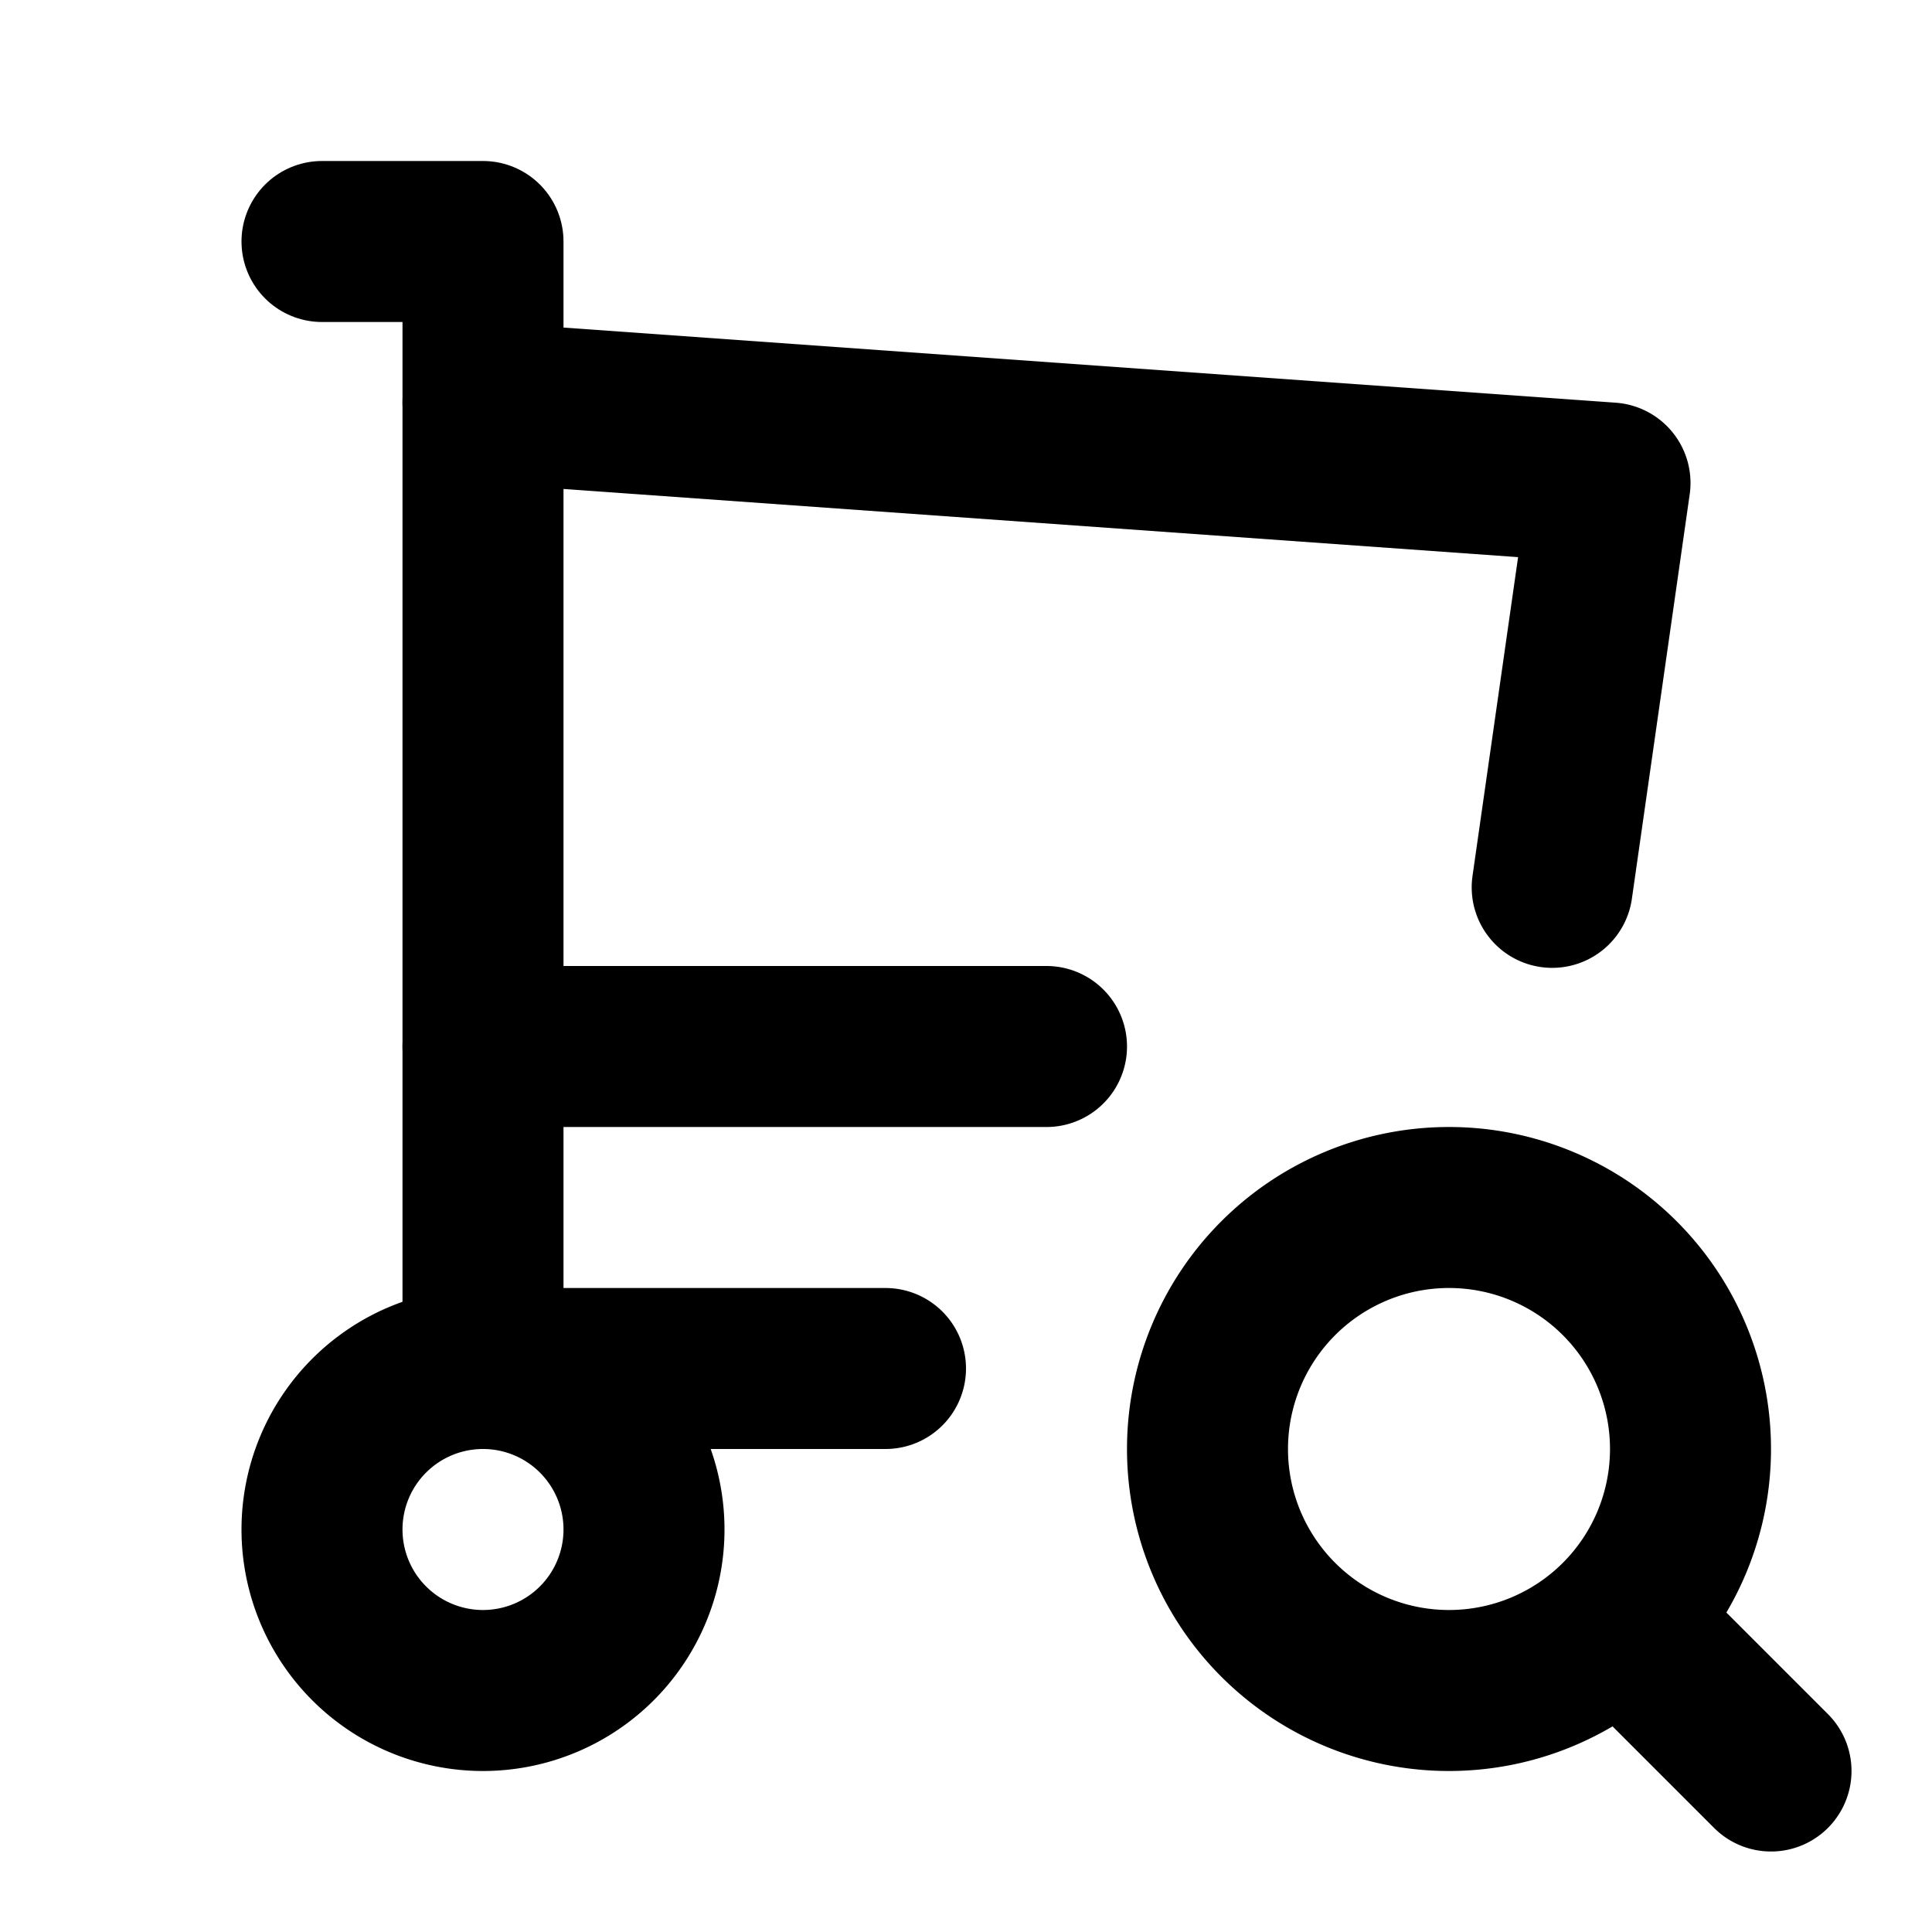
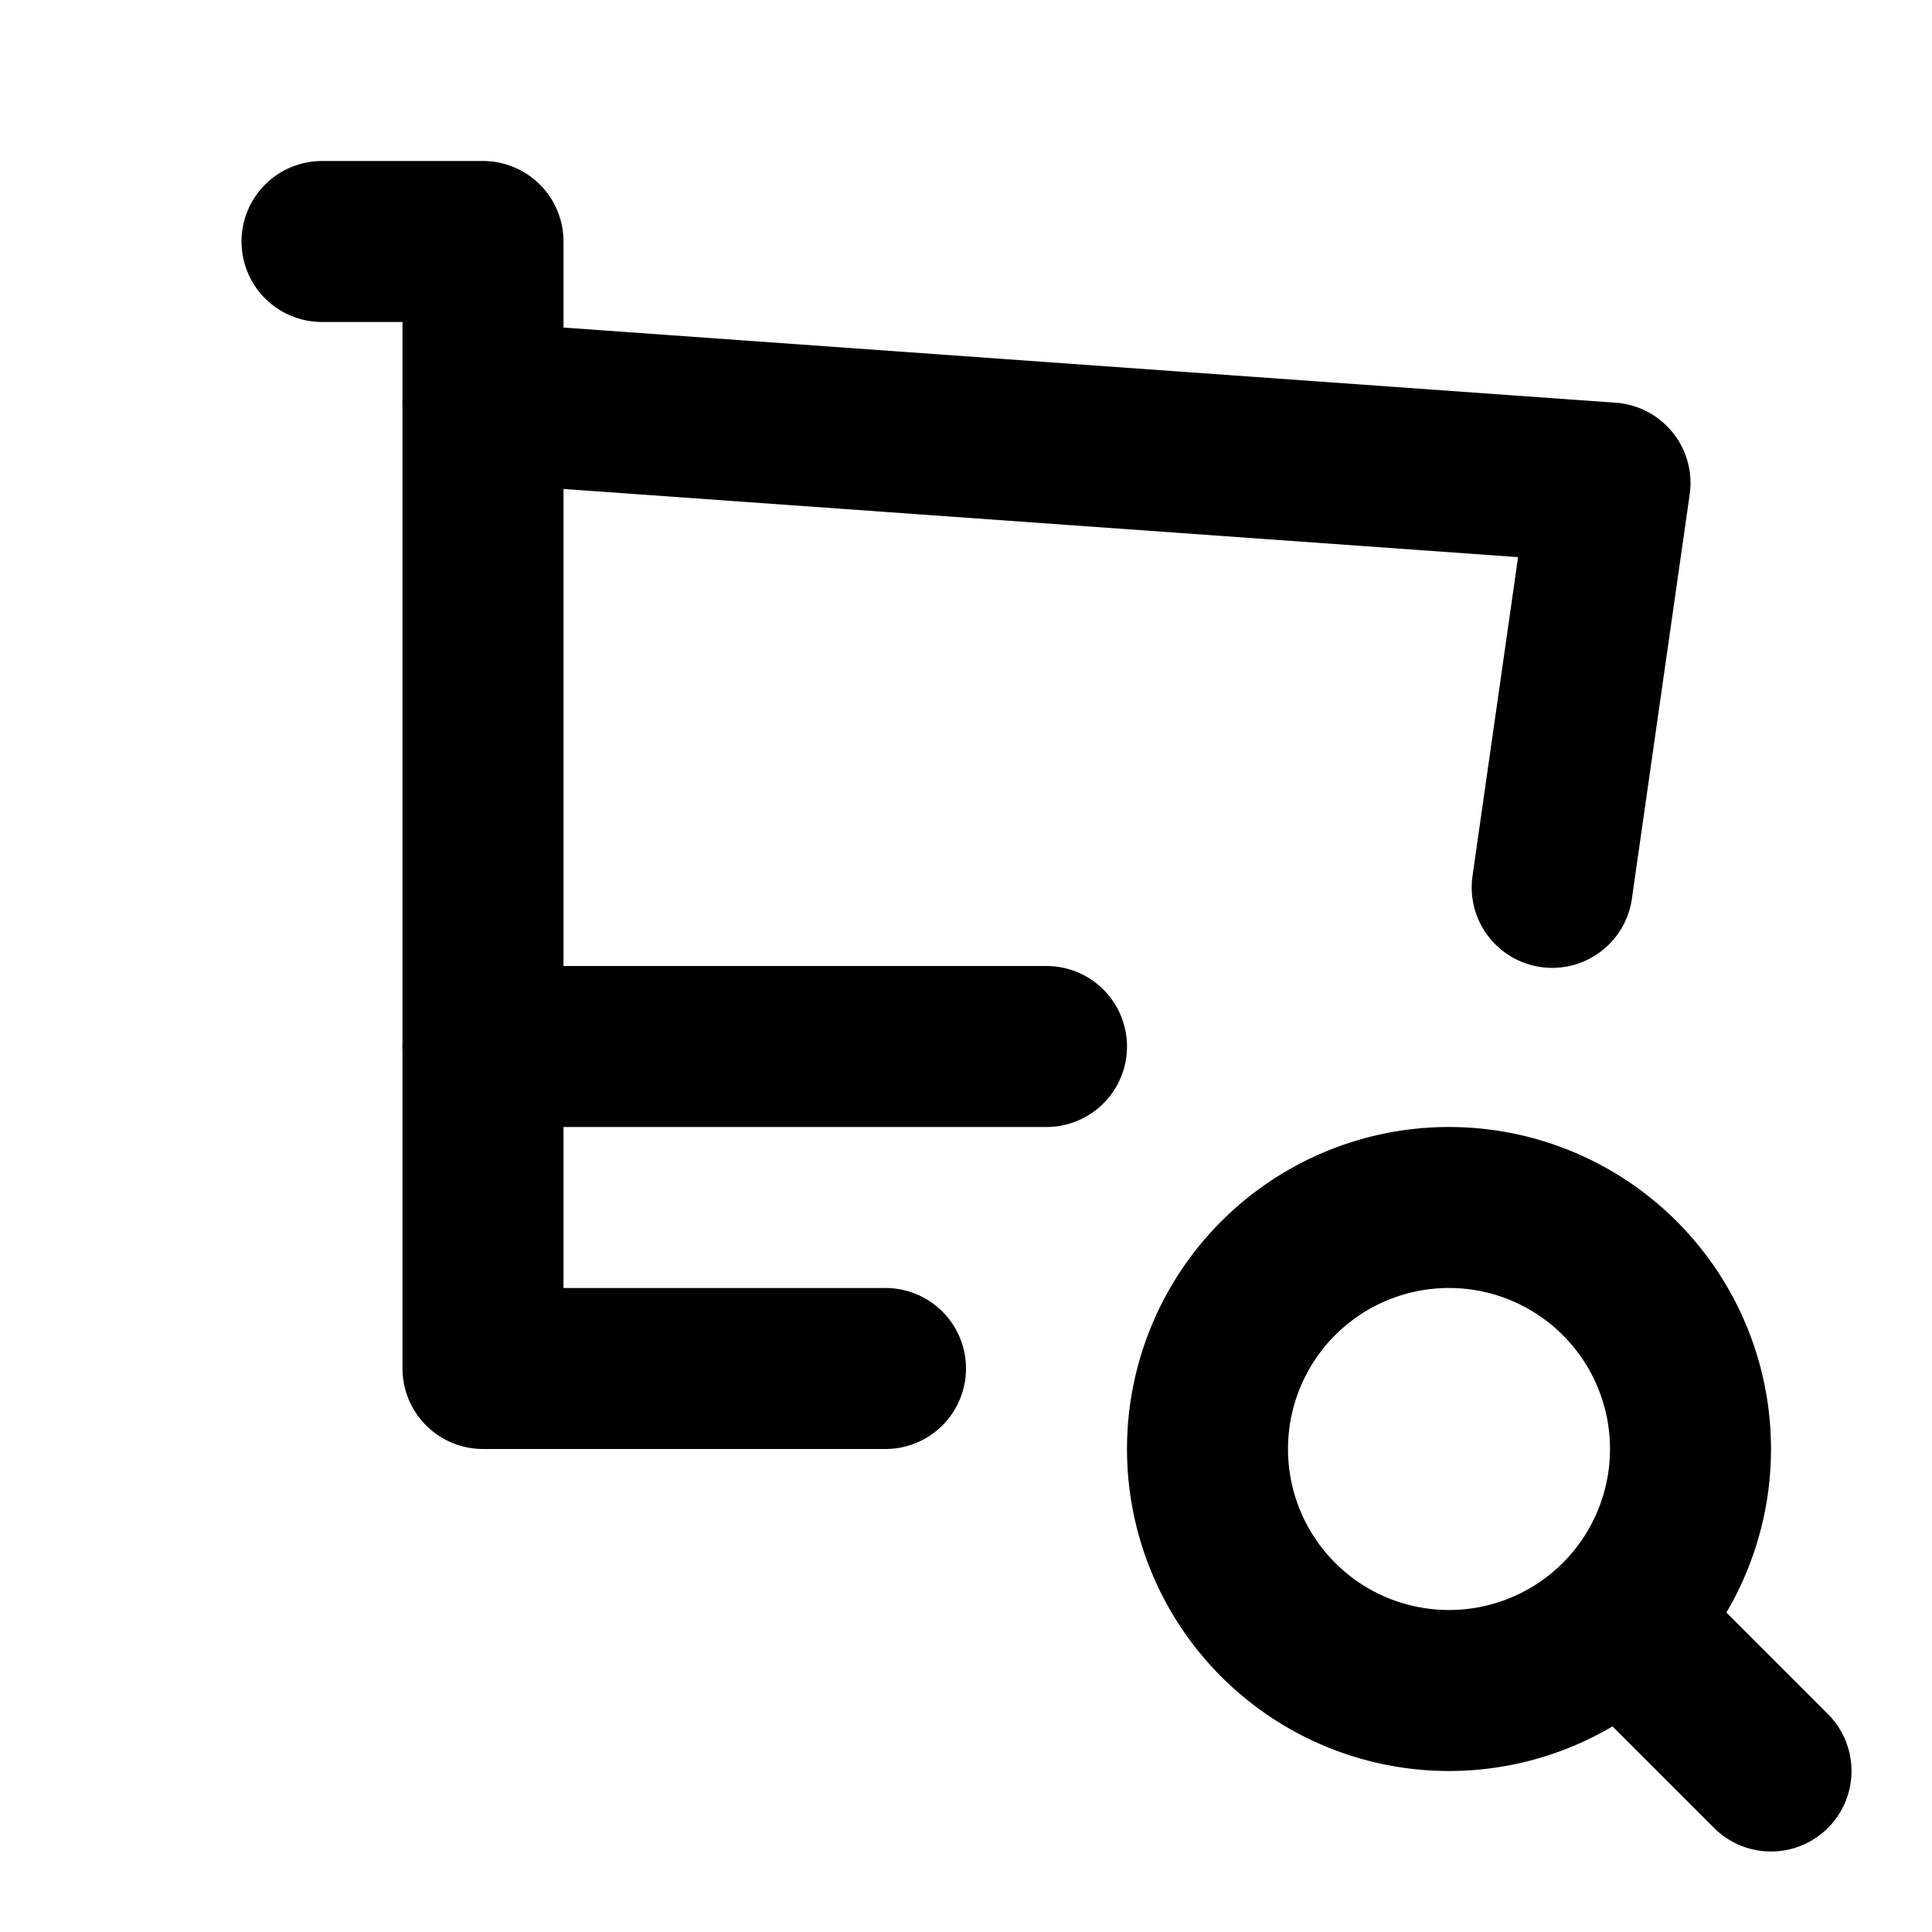
<svg xmlns="http://www.w3.org/2000/svg" width="800" height="800" viewBox="0 0 24 24">
  <g fill="none" stroke="currentColor" stroke-linecap="round" stroke-linejoin="round" stroke-width="2">
-     <path d="M4 19a2 2 0 1 0 4 0a2 2 0 0 0-4 0" />
    <path d="M11 17H6V3H4" />
    <path d="m6 5l14 1l-.718 5.023M13 13H6m9 5a3 3 0 1 0 6 0a3 3 0 1 0-6 0m5.2 2.2L22 22" />
  </g>
</svg>